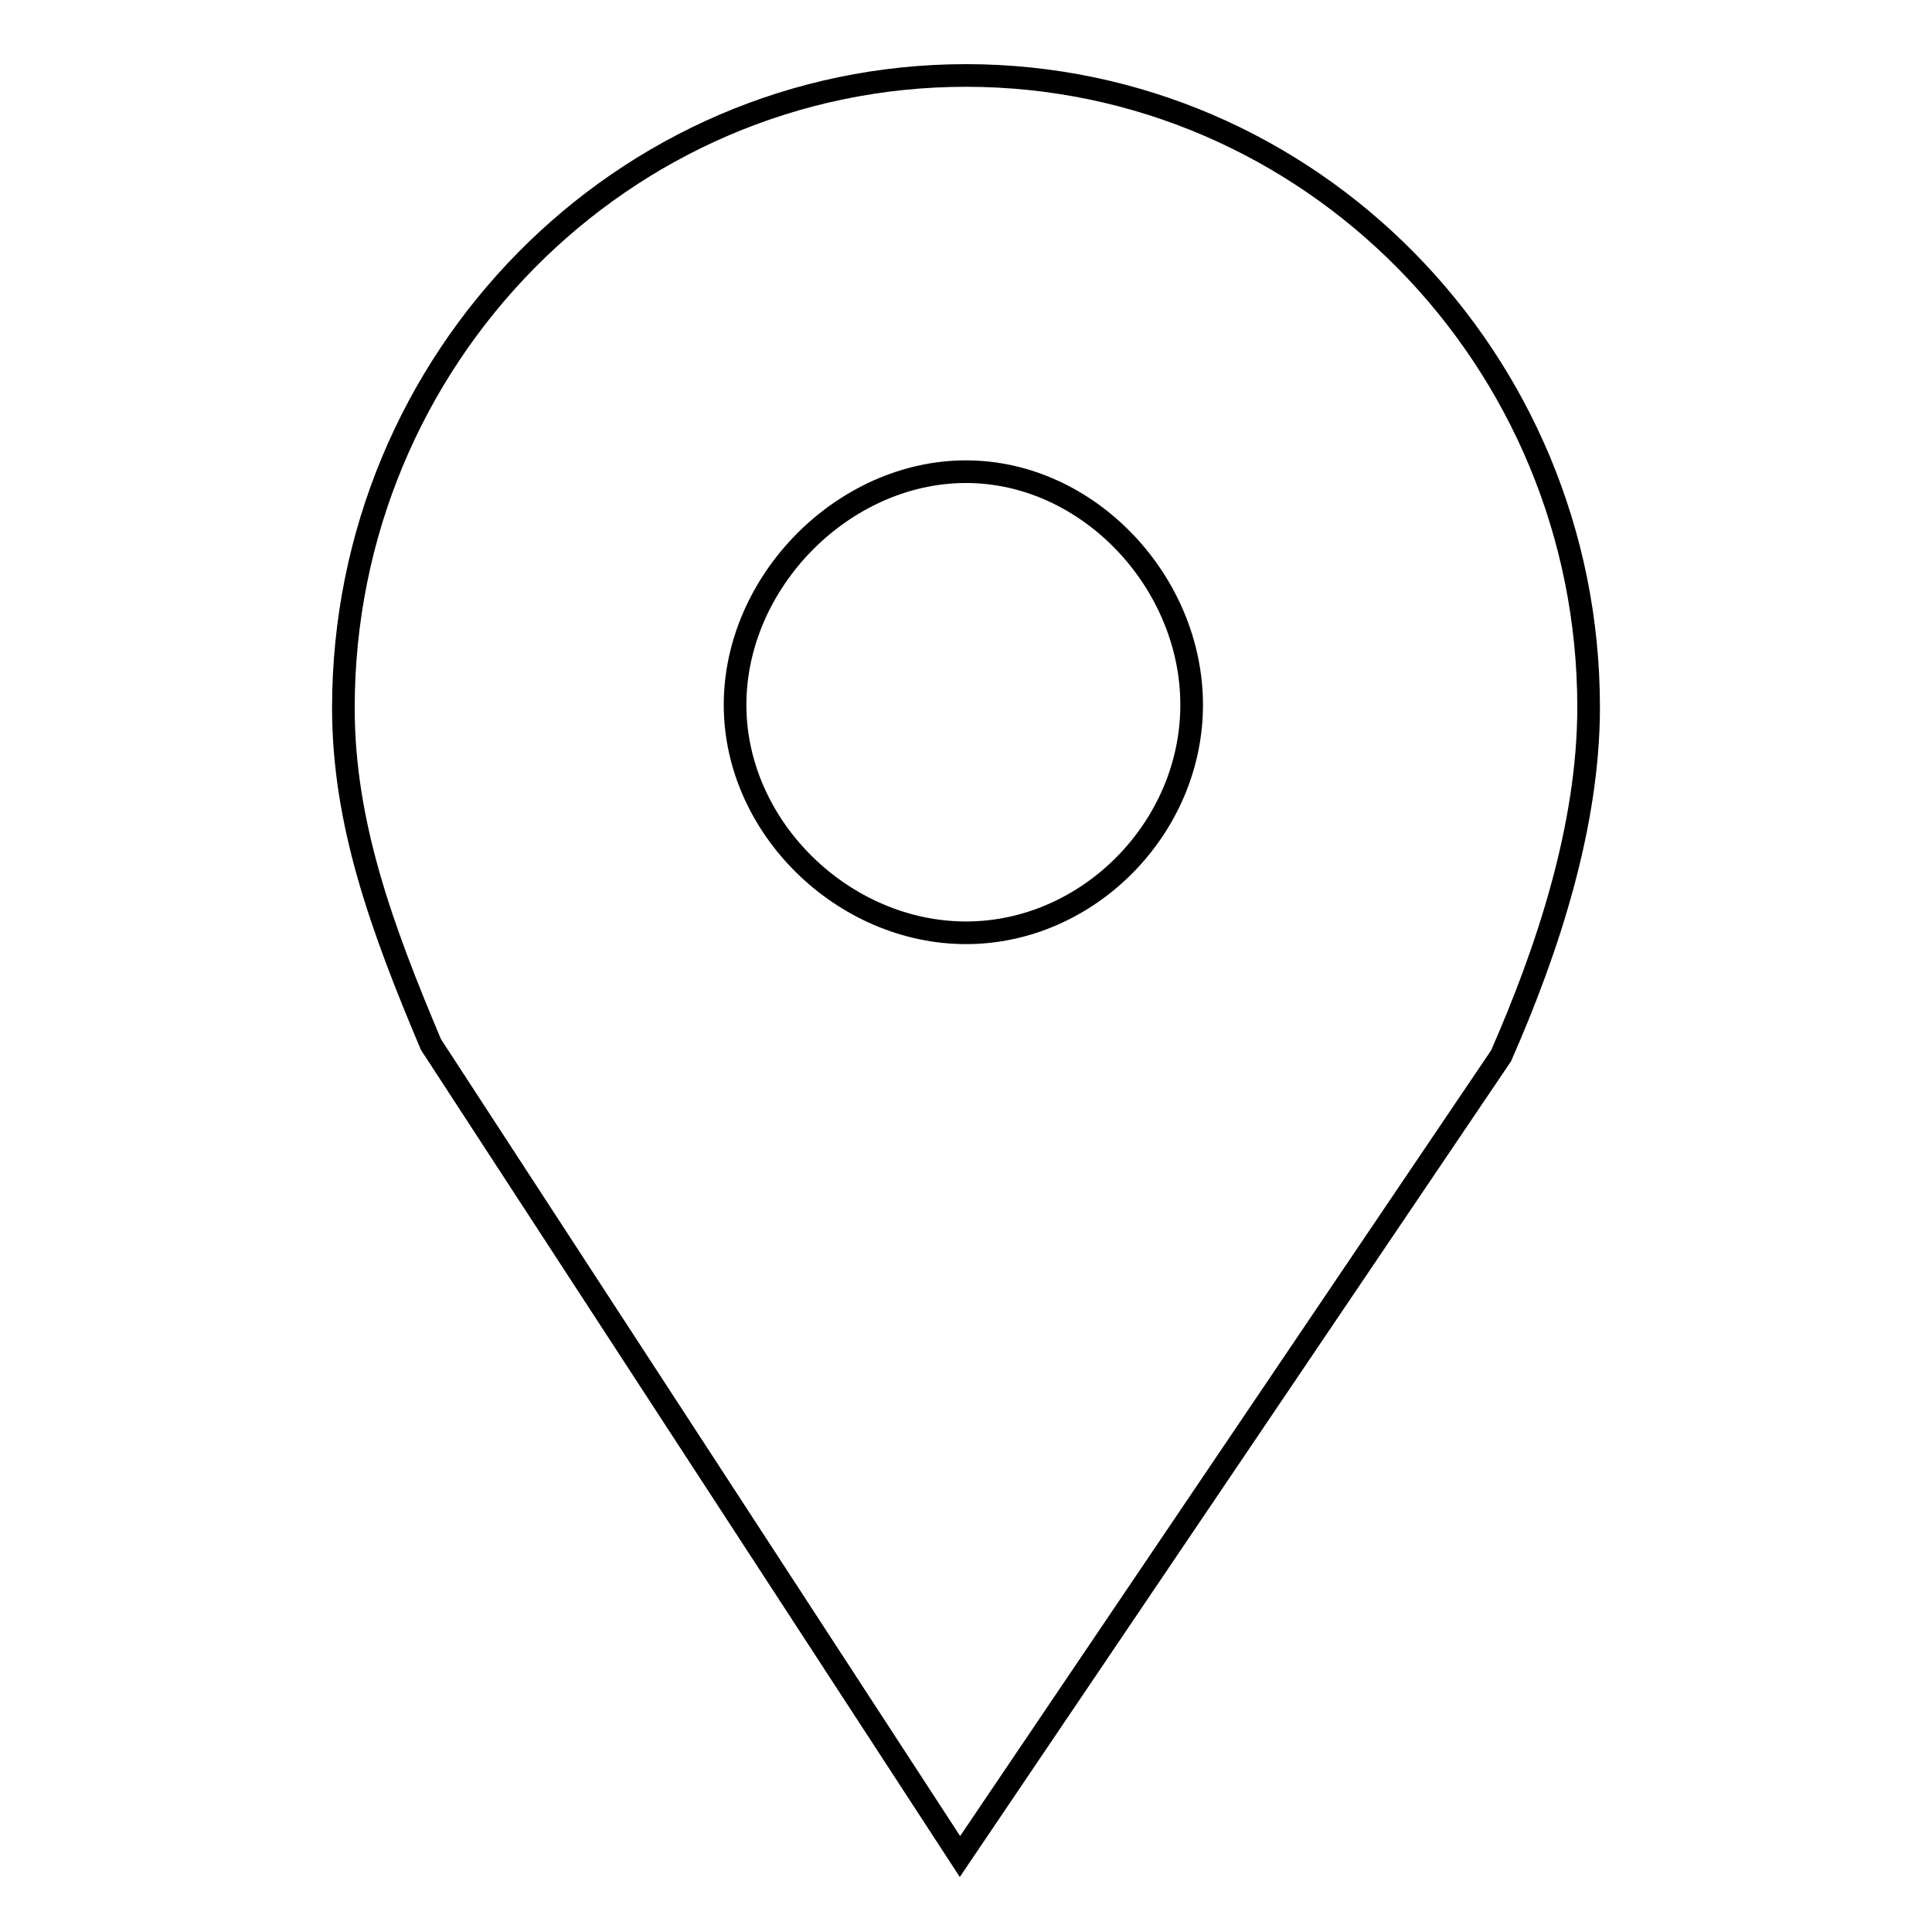
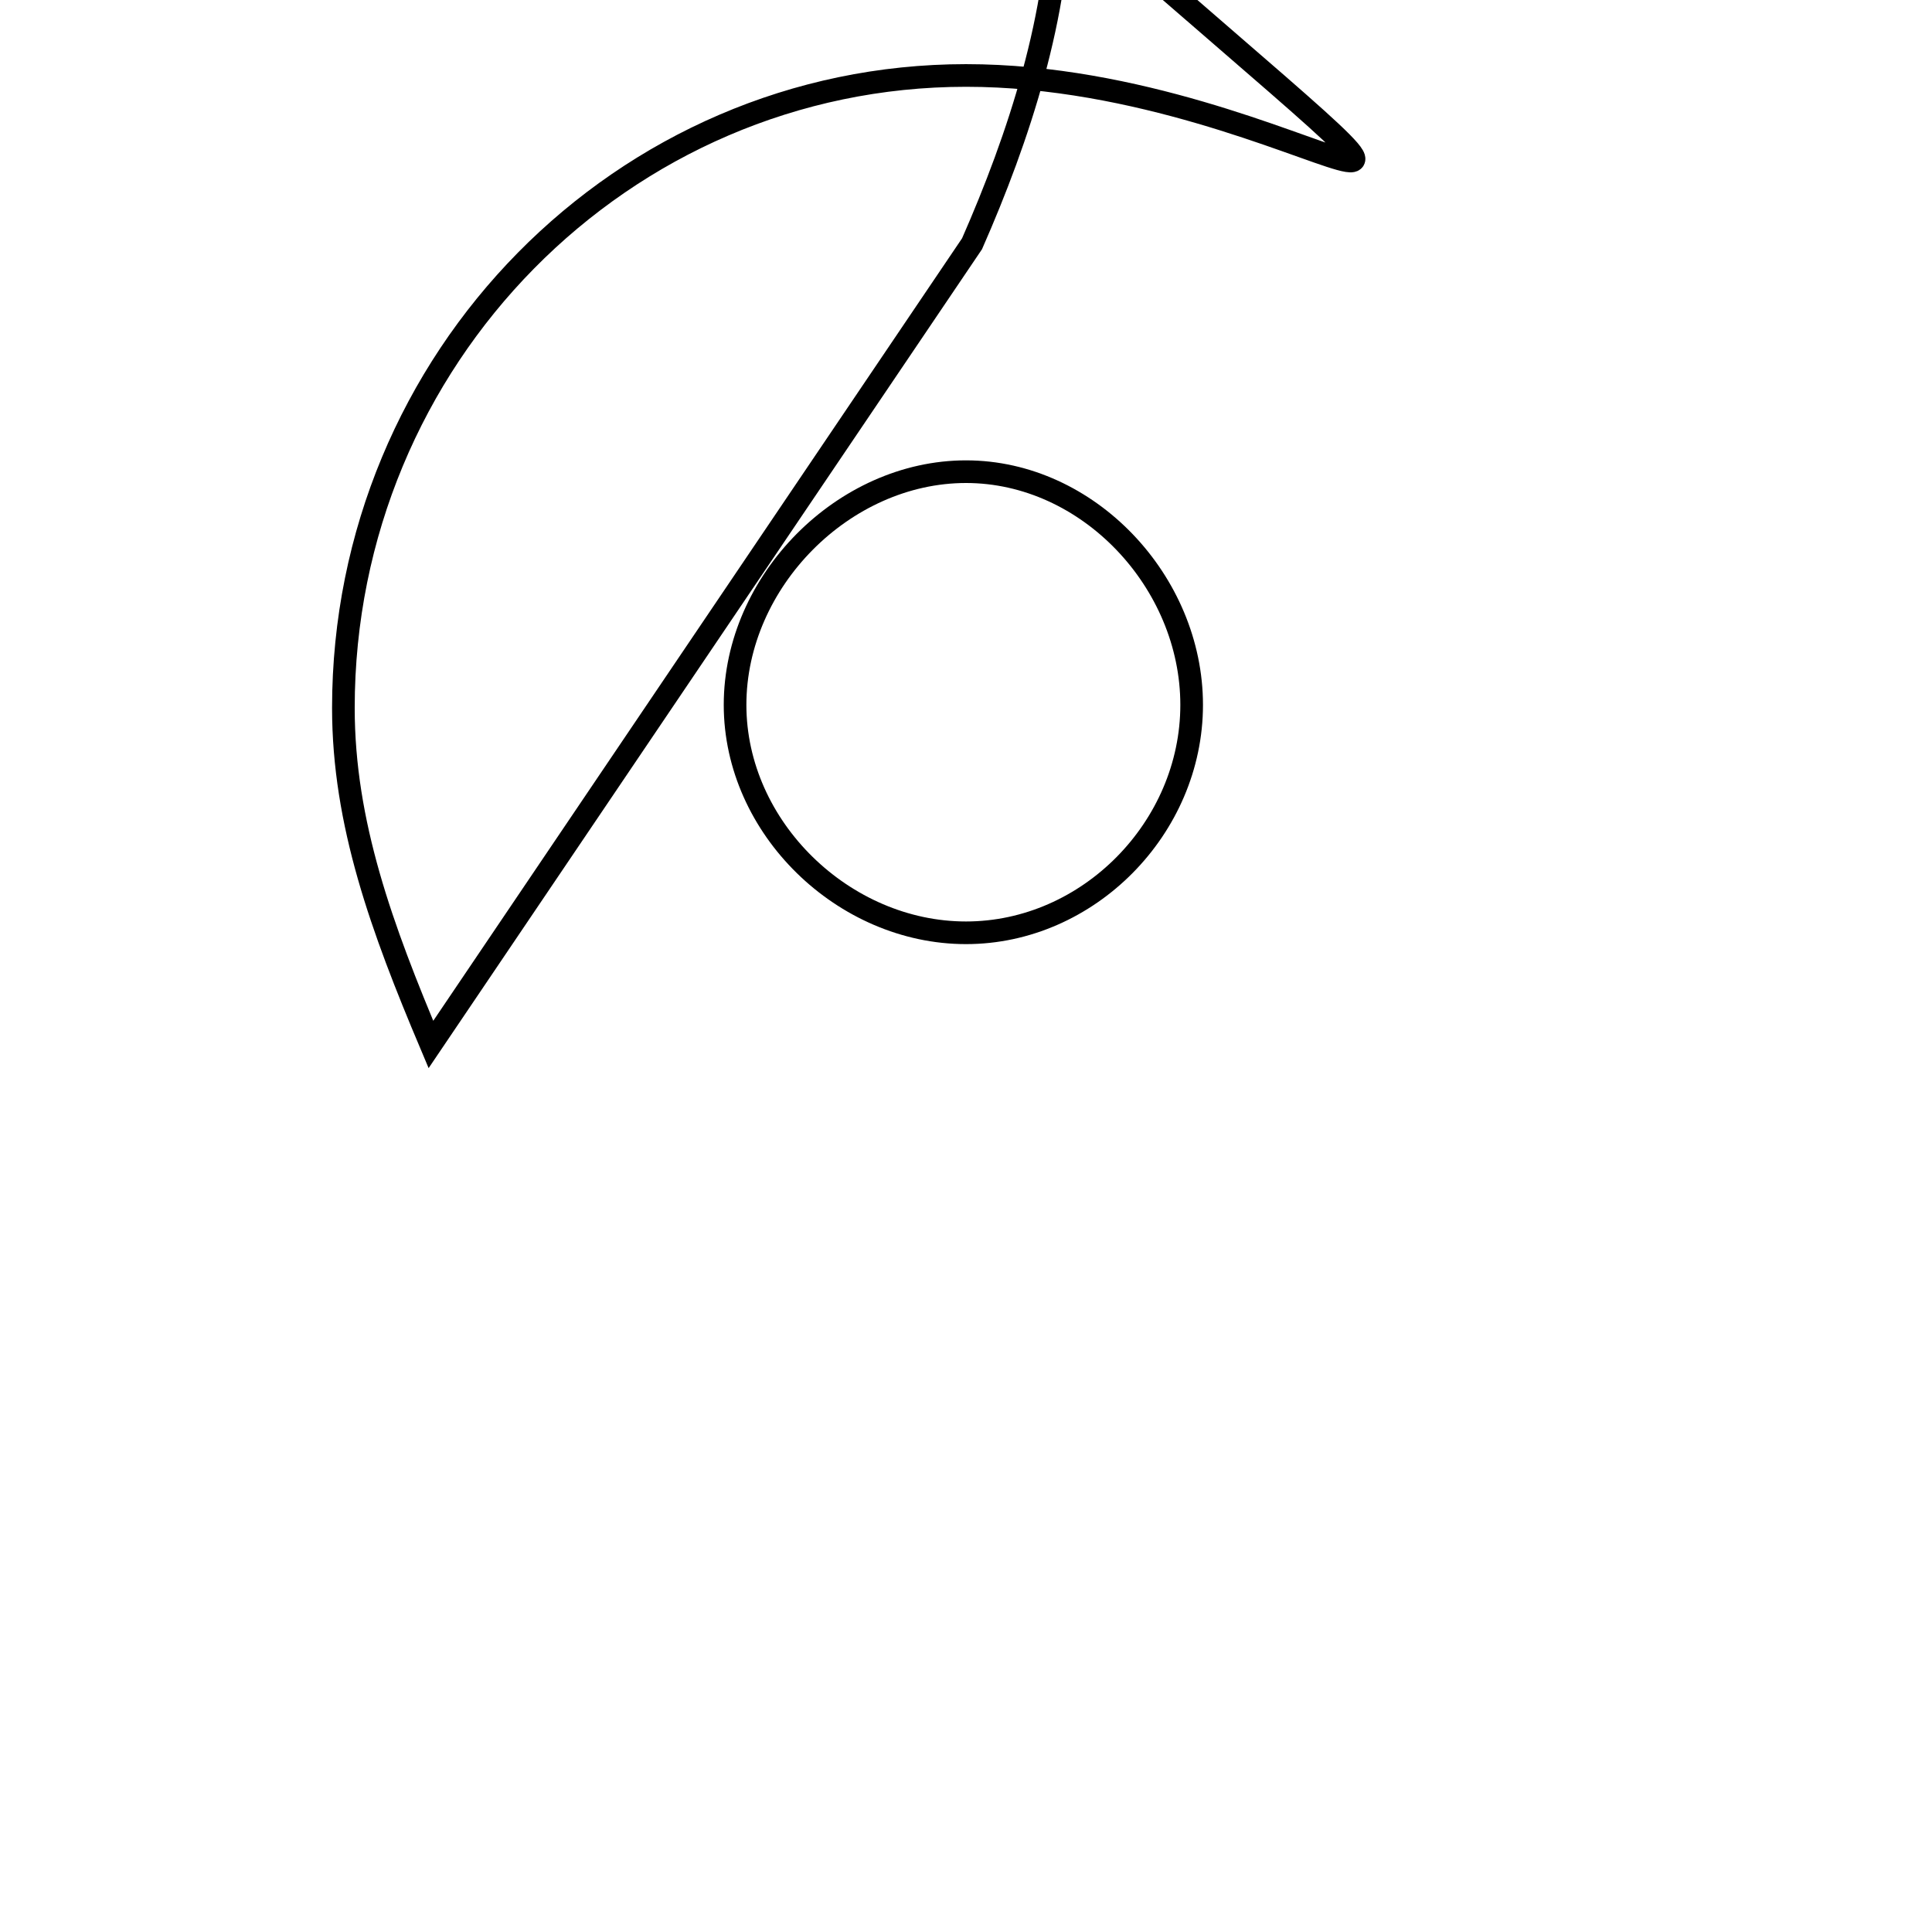
<svg xmlns="http://www.w3.org/2000/svg" version="1.1" x="0px" y="0px" viewBox="0 0 256 256" enable-background="new 0 0 256 256" xml:space="preserve">
  <g>
    <g>
-       <path stroke-width="3" fill-opacity="0" stroke="#000000" d="M128,10c-45.5,0-82.5,37.5-82.5,83.8c0,15.3,5.1,29.2,11.6,44.6L127.2,246l71.7-106.1c6.2-14.1,11.6-30.5,11.6-46.2C210.5,47.5,173.5,10,128,10z M128,123.6c-16.2,0-30.6-13.9-30.6-30.2c0-16.4,14.4-30.9,30.6-30.9c16.2,0,29.9,14.6,29.9,30.9C157.9,109.7,144.2,123.6,128,123.6z" />
+       <path stroke-width="3" fill-opacity="0" stroke="#000000" d="M128,10c-45.5,0-82.5,37.5-82.5,83.8c0,15.3,5.1,29.2,11.6,44.6l71.7-106.1c6.2-14.1,11.6-30.5,11.6-46.2C210.5,47.5,173.5,10,128,10z M128,123.6c-16.2,0-30.6-13.9-30.6-30.2c0-16.4,14.4-30.9,30.6-30.9c16.2,0,29.9,14.6,29.9,30.9C157.9,109.7,144.2,123.6,128,123.6z" />
    </g>
  </g>
</svg>